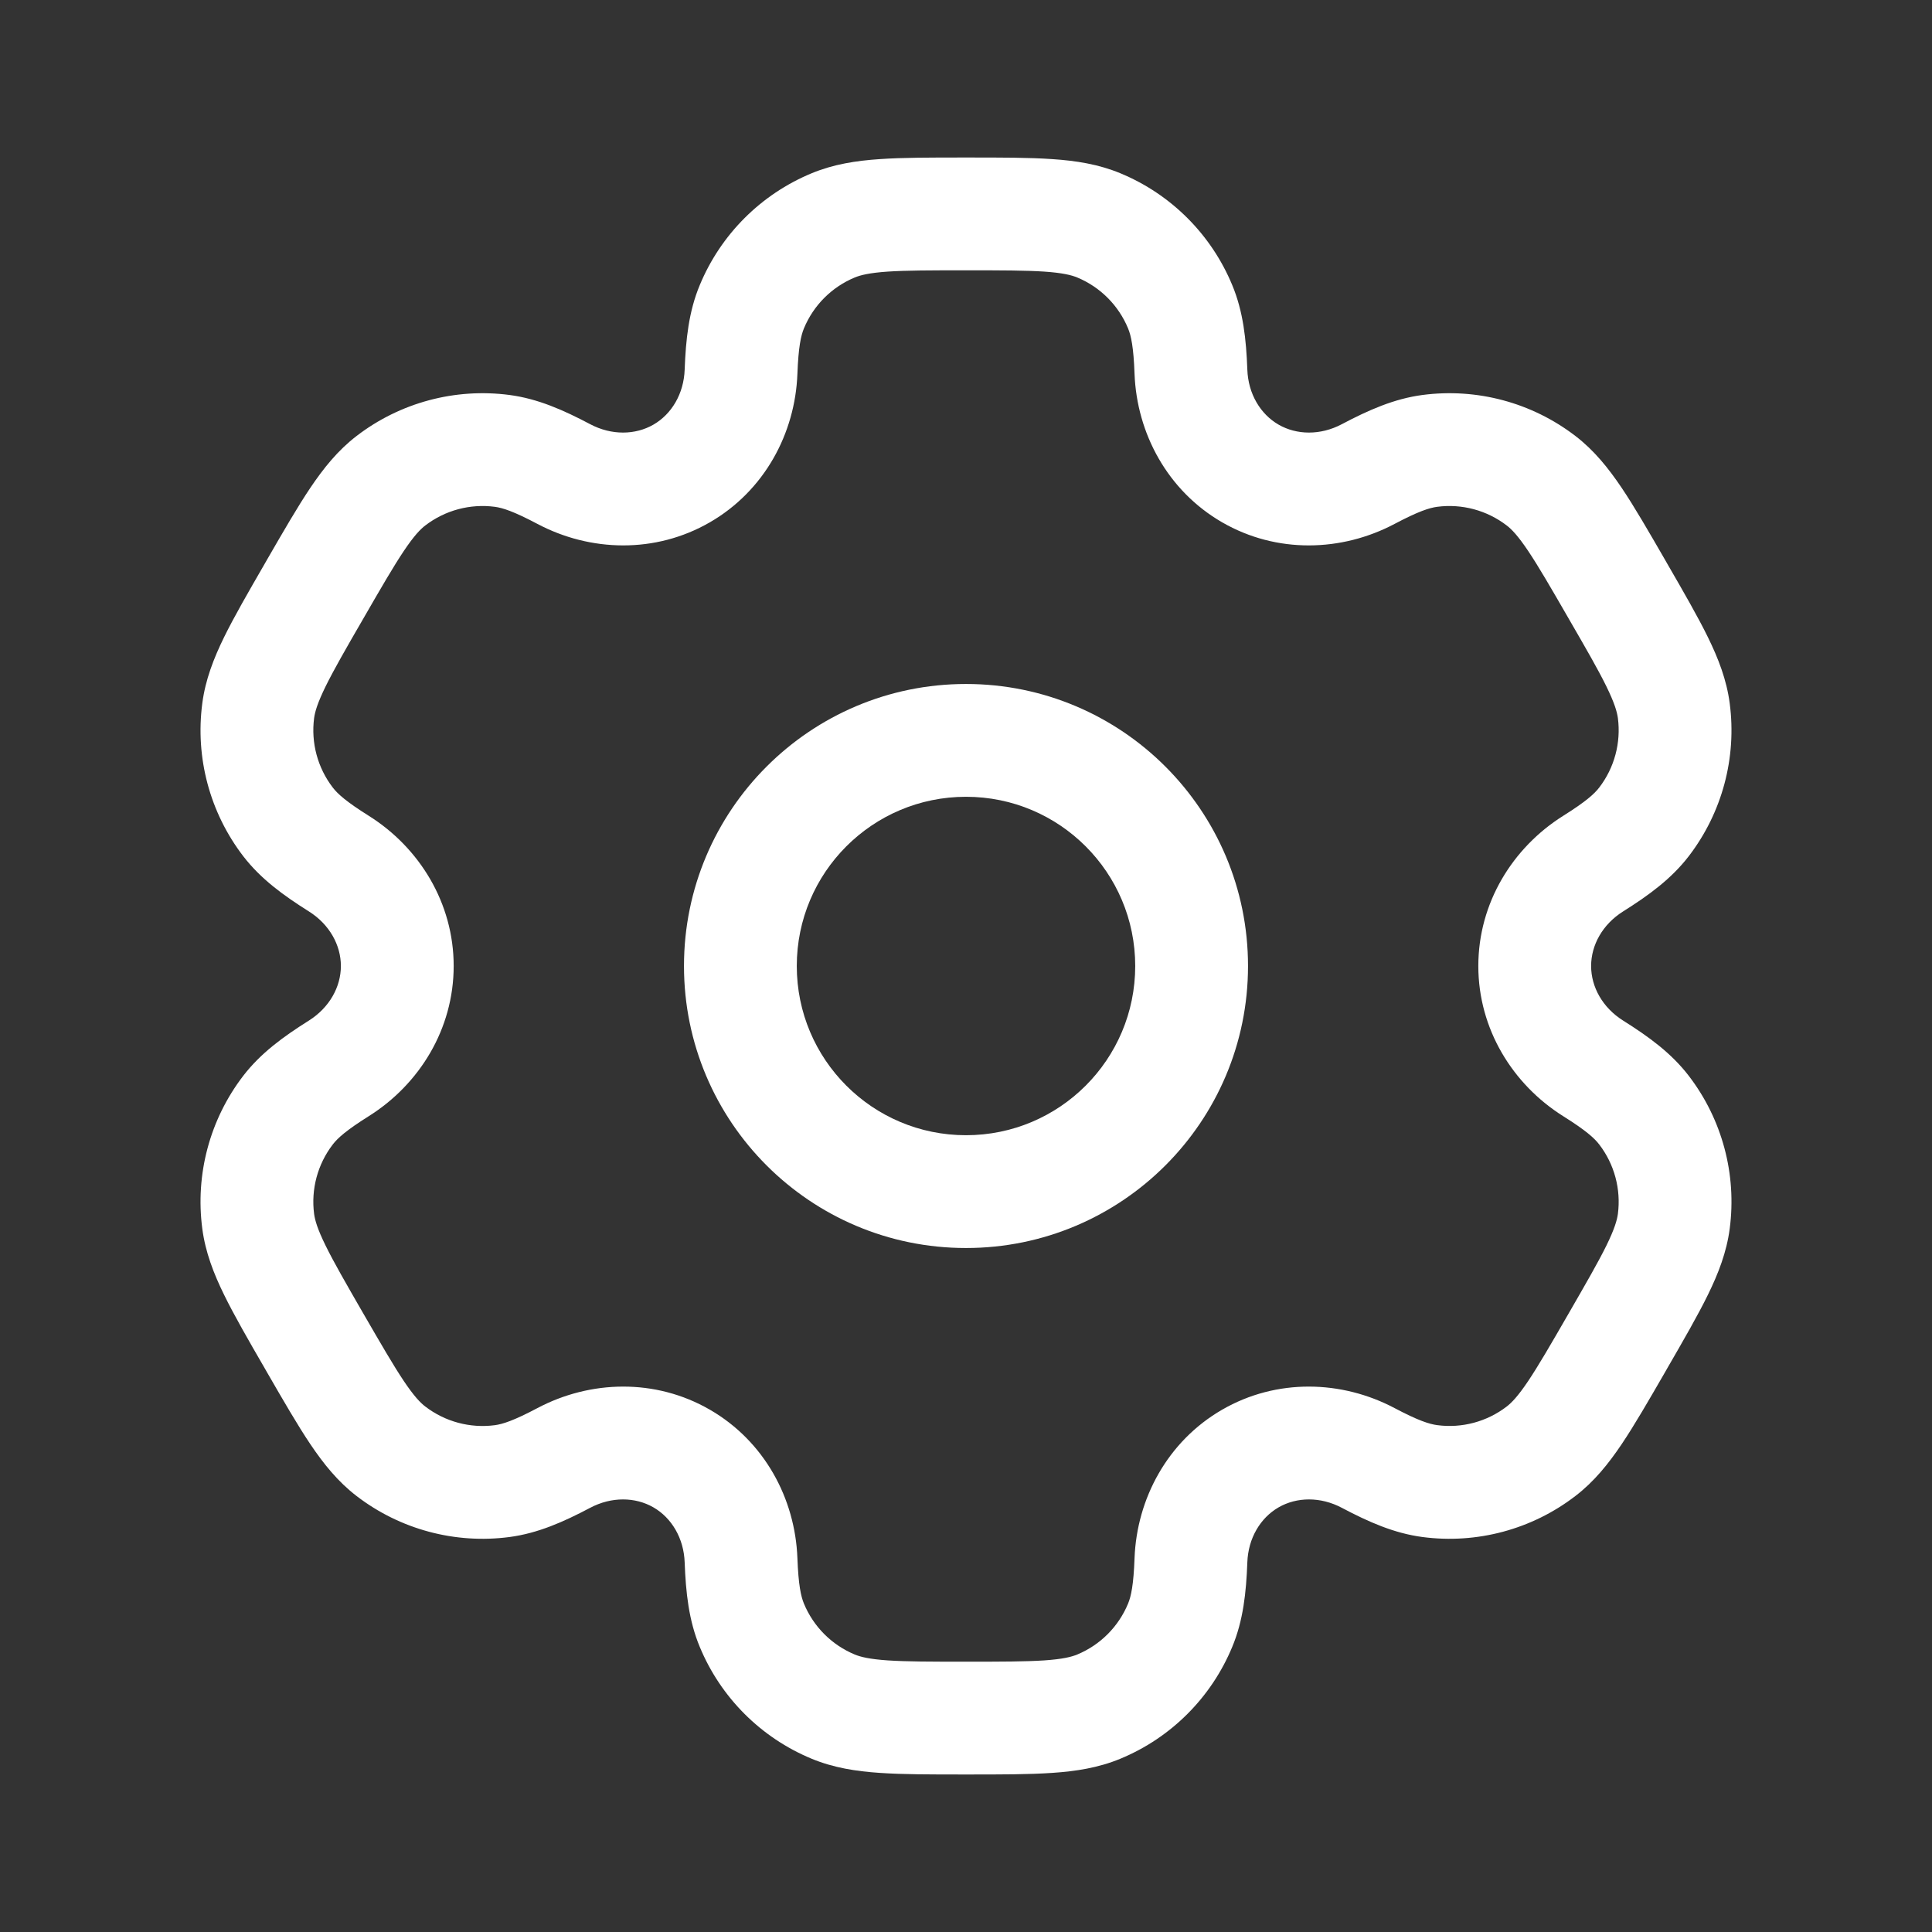
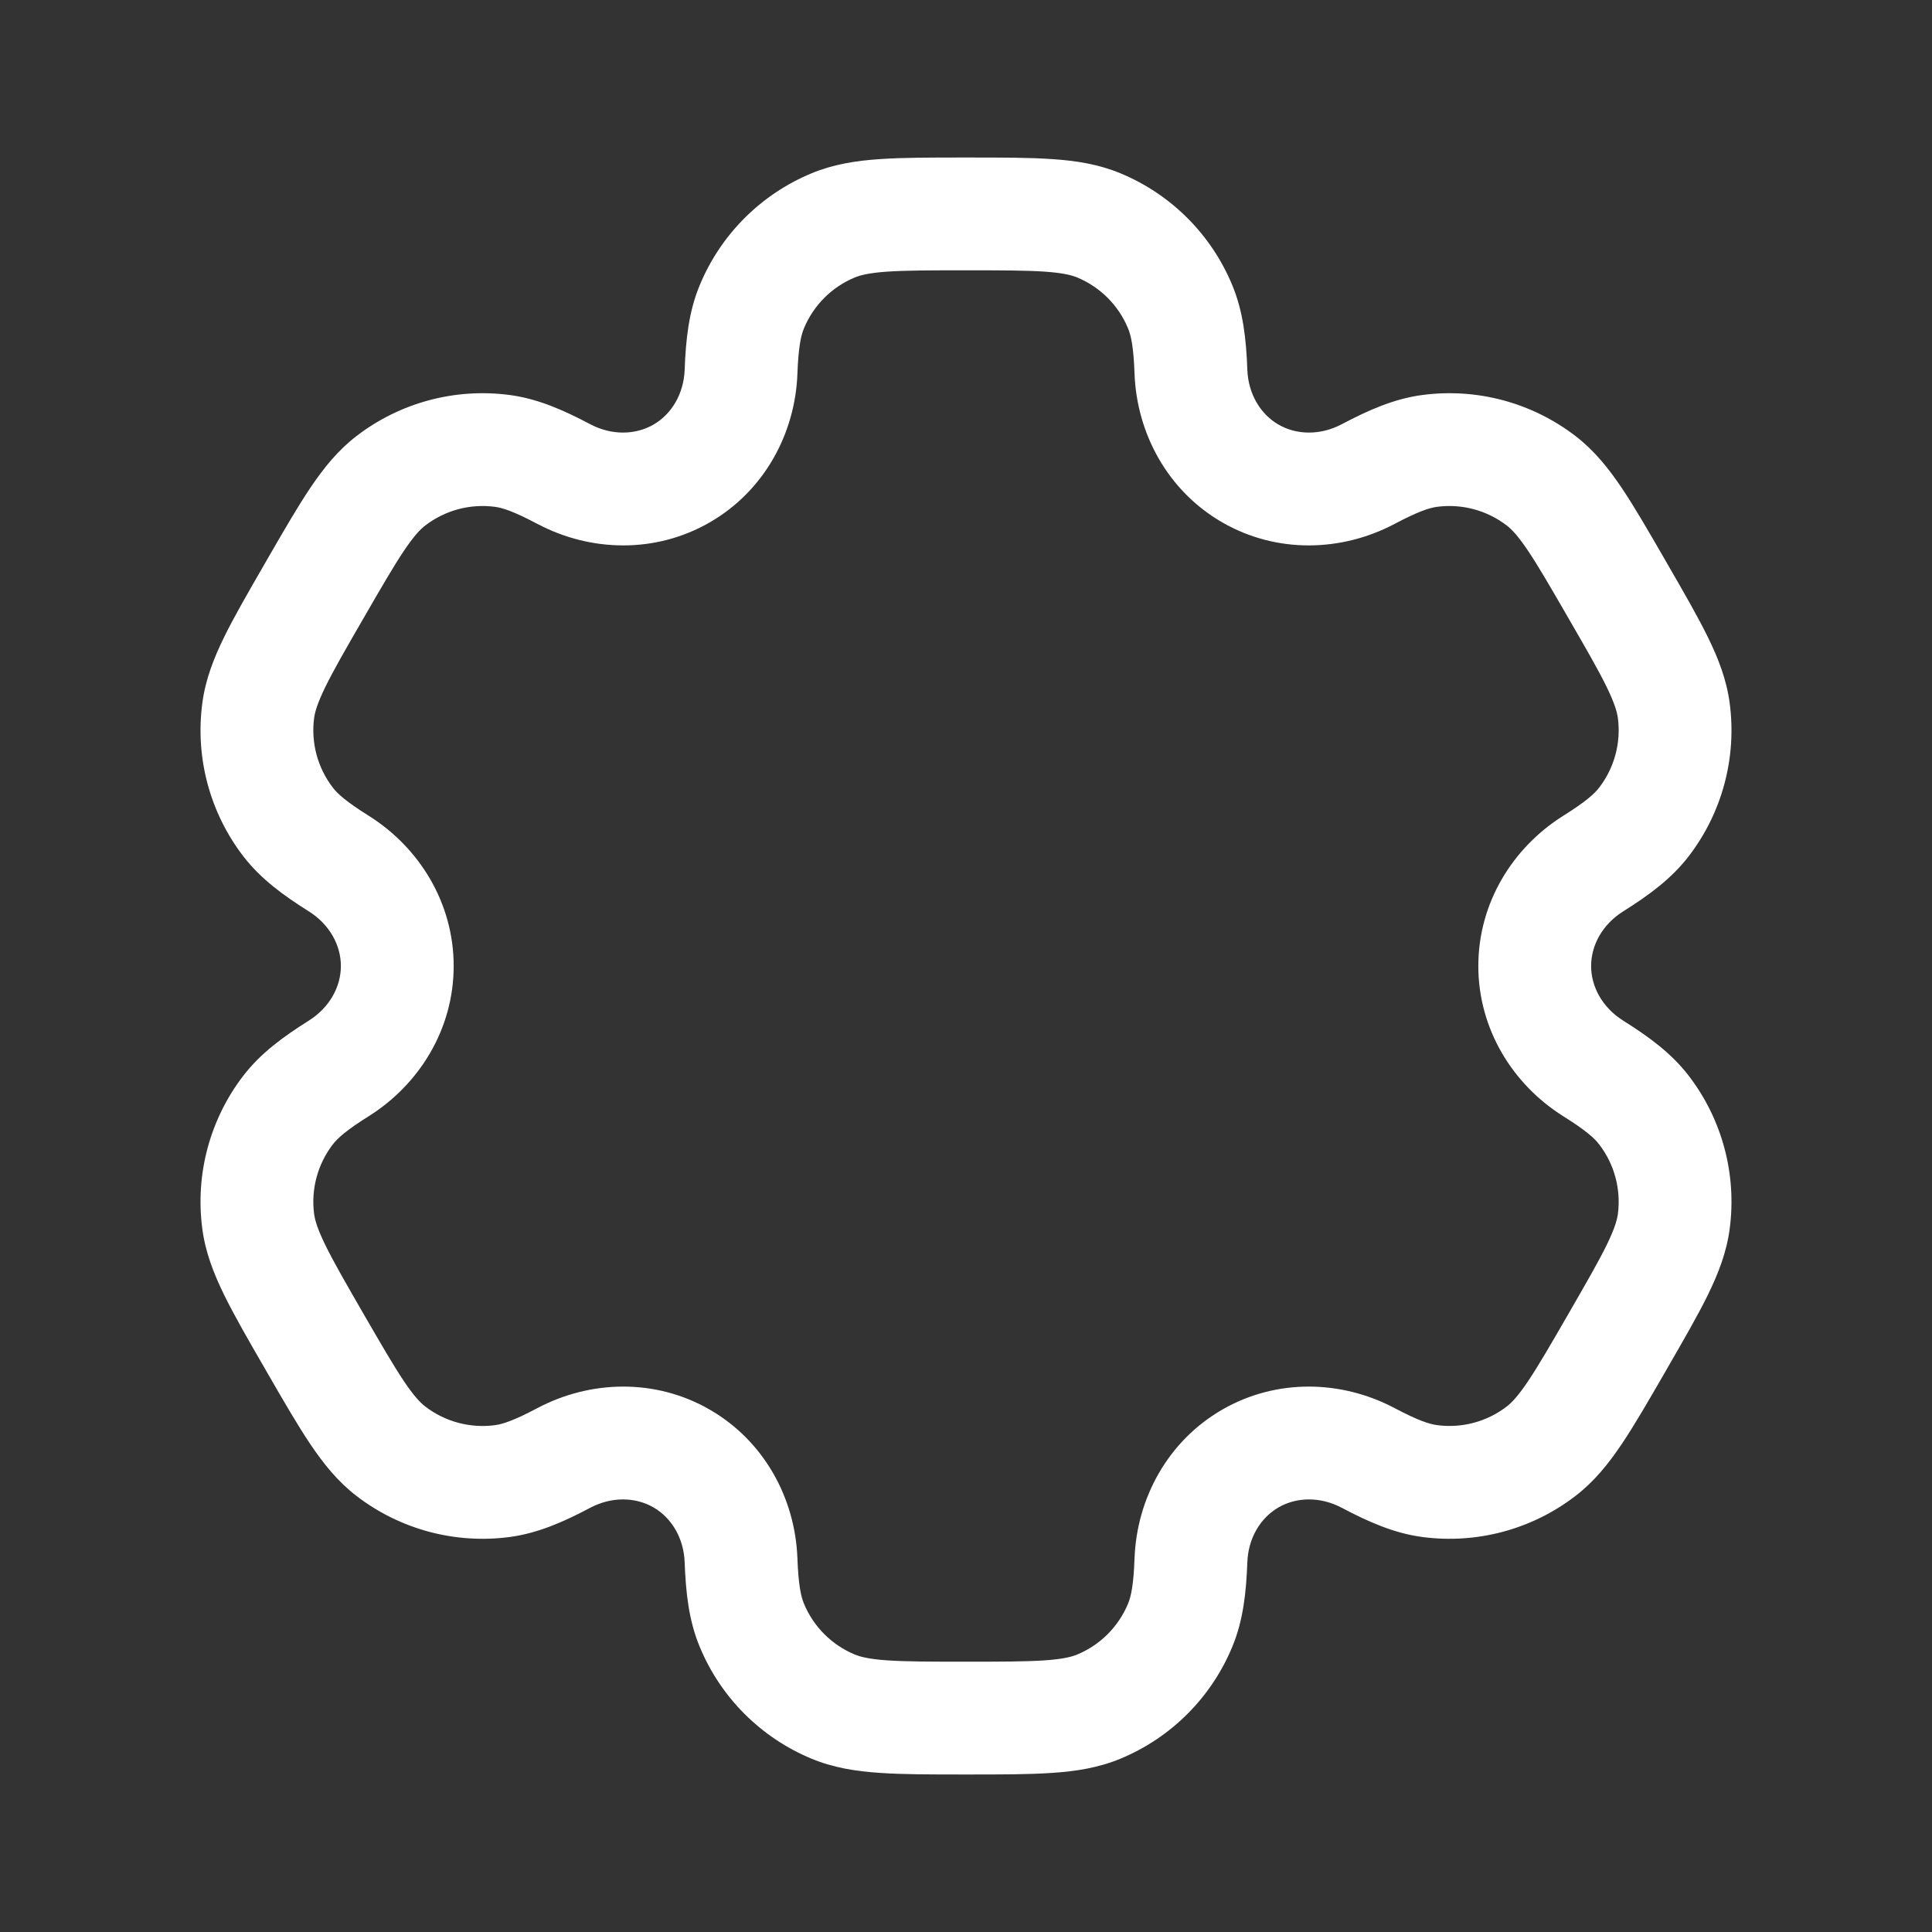
<svg xmlns="http://www.w3.org/2000/svg" width="34" height="34" viewBox="0 0 34 34">
  <rect x="0" y="0" width="34" height="34" fill="#333333" stroke="none" />
-   <path id="Path" fill="#ffffff" fill-rule="evenodd" stroke="none" d="M 17 12.037 C 14.259 12.037 12.037 14.259 12.037 17 C 12.037 19.741 14.259 21.963 17 21.963 C 19.741 21.963 21.963 19.741 21.963 17 C 21.963 14.259 19.741 12.037 17 12.037 Z M 14.022 17 C 14.022 15.355 15.355 14.022 17 14.022 C 18.645 14.022 19.978 15.355 19.978 17 C 19.978 18.645 18.645 19.978 17 19.978 C 15.355 19.978 14.022 18.645 14.022 17 Z" />
  <path id="path1" fill="#ffffff" fill-rule="evenodd" stroke="none" d="M 16.967 2.772 C 16.378 2.772 15.887 2.772 15.484 2.8 C 15.064 2.828 14.668 2.89 14.284 3.049 C 13.392 3.418 12.683 4.127 12.314 5.019 C 12.121 5.483 12.069 5.973 12.049 6.504 C 12.034 6.932 11.818 7.289 11.499 7.473 C 11.181 7.656 10.764 7.665 10.386 7.465 C 9.915 7.216 9.466 7.017 8.967 6.951 C 8.01 6.825 7.042 7.084 6.276 7.672 C 5.946 7.925 5.695 8.238 5.46 8.587 C 5.235 8.922 4.989 9.348 4.695 9.857 L 4.662 9.915 C 4.368 10.424 4.122 10.85 3.944 11.212 C 3.759 11.59 3.614 11.964 3.56 12.377 C 3.434 13.334 3.693 14.302 4.281 15.068 C 4.587 15.466 4.985 15.756 5.435 16.039 C 5.798 16.267 5.999 16.632 5.999 17 C 5.999 17.368 5.797 17.733 5.435 17.961 C 4.985 18.244 4.587 18.534 4.281 18.932 C 3.693 19.698 3.434 20.666 3.56 21.623 C 3.614 22.035 3.759 22.41 3.944 22.787 C 4.122 23.15 4.367 23.576 4.662 24.085 L 4.695 24.143 C 4.989 24.652 5.235 25.078 5.46 25.413 C 5.695 25.762 5.946 26.075 6.276 26.328 C 7.042 26.916 8.01 27.175 8.967 27.049 C 9.465 26.983 9.915 26.784 10.386 26.535 C 10.764 26.335 11.181 26.344 11.499 26.527 C 11.818 26.711 12.034 27.068 12.049 27.496 C 12.069 28.027 12.121 28.517 12.314 28.981 C 12.683 29.873 13.392 30.582 14.284 30.951 C 14.668 31.11 15.064 31.172 15.484 31.2 C 15.887 31.228 16.378 31.228 16.967 31.228 L 17.033 31.228 C 17.622 31.228 18.113 31.228 18.516 31.2 C 18.936 31.172 19.332 31.11 19.716 30.951 C 20.608 30.582 21.317 29.873 21.686 28.981 C 21.879 28.517 21.931 28.027 21.951 27.496 C 21.966 27.068 22.182 26.711 22.501 26.527 C 22.819 26.344 23.236 26.335 23.614 26.535 C 24.085 26.784 24.534 26.983 25.033 27.049 C 25.99 27.175 26.958 26.916 27.723 26.328 C 28.054 26.075 28.305 25.762 28.54 25.413 C 28.765 25.078 29.011 24.652 29.305 24.143 L 29.338 24.085 C 29.632 23.576 29.878 23.15 30.056 22.787 C 30.241 22.41 30.386 22.035 30.44 21.623 C 30.566 20.666 30.307 19.698 29.719 18.932 C 29.413 18.533 29.015 18.244 28.565 17.961 C 28.202 17.733 28.001 17.368 28.001 17 C 28.001 16.632 28.202 16.267 28.565 16.039 C 29.015 15.756 29.413 15.466 29.719 15.068 C 30.307 14.302 30.566 13.334 30.44 12.377 C 30.386 11.965 30.241 11.59 30.056 11.213 C 29.878 10.85 29.633 10.425 29.338 9.915 L 29.305 9.857 C 29.011 9.348 28.765 8.922 28.54 8.587 C 28.305 8.238 28.054 7.925 27.724 7.672 C 26.958 7.084 25.99 6.825 25.033 6.951 C 24.535 7.017 24.085 7.216 23.614 7.465 C 23.236 7.665 22.819 7.656 22.501 7.473 C 22.182 7.289 21.966 6.932 21.951 6.504 C 21.931 5.973 21.879 5.483 21.686 5.019 C 21.317 4.127 20.608 3.418 19.716 3.049 C 19.332 2.89 18.936 2.828 18.516 2.8 C 18.113 2.772 17.622 2.772 17.033 2.772 L 16.967 2.772 Z M 15.043 4.883 C 15.145 4.841 15.301 4.802 15.619 4.78 C 15.947 4.758 16.37 4.757 17 4.757 C 17.63 4.757 18.053 4.758 18.381 4.78 C 18.699 4.802 18.855 4.841 18.957 4.883 C 19.362 5.051 19.684 5.373 19.852 5.779 C 19.905 5.907 19.949 6.106 19.966 6.579 C 20.006 7.627 20.547 8.637 21.508 9.192 C 22.469 9.747 23.614 9.711 24.542 9.22 C 24.96 8.999 25.155 8.937 25.292 8.919 C 25.727 8.862 26.167 8.98 26.515 9.247 C 26.603 9.314 26.714 9.429 26.892 9.694 C 27.075 9.967 27.287 10.333 27.602 10.879 C 27.918 11.425 28.129 11.791 28.273 12.086 C 28.413 12.373 28.457 12.527 28.472 12.636 C 28.529 13.071 28.411 13.511 28.144 13.859 C 28.06 13.969 27.909 14.107 27.508 14.358 C 26.62 14.917 26.016 15.89 26.016 17 C 26.016 18.109 26.62 19.083 27.508 19.642 C 27.909 19.893 28.06 20.031 28.144 20.141 C 28.411 20.489 28.529 20.929 28.472 21.364 C 28.457 21.473 28.413 21.627 28.273 21.914 C 28.128 22.209 27.917 22.575 27.602 23.121 C 27.287 23.667 27.075 24.033 26.892 24.306 C 26.714 24.571 26.603 24.685 26.515 24.753 C 26.167 25.02 25.727 25.138 25.292 25.08 C 25.155 25.062 24.96 25.001 24.542 24.78 C 23.614 24.289 22.469 24.253 21.508 24.808 C 20.547 25.363 20.006 26.373 19.966 27.421 C 19.949 27.894 19.905 28.093 19.852 28.221 C 19.684 28.627 19.362 28.949 18.957 29.117 C 18.855 29.159 18.699 29.198 18.381 29.22 C 18.053 29.242 17.63 29.243 17 29.243 C 16.37 29.243 15.947 29.242 15.619 29.22 C 15.301 29.198 15.145 29.159 15.043 29.117 C 14.638 28.949 14.316 28.627 14.148 28.221 C 14.095 28.093 14.051 27.894 14.033 27.421 C 13.994 26.373 13.453 25.363 12.492 24.808 C 11.531 24.253 10.386 24.289 9.458 24.78 C 9.04 25.001 8.845 25.063 8.708 25.081 C 8.273 25.138 7.833 25.02 7.485 24.753 C 7.397 24.686 7.286 24.571 7.108 24.306 C 6.925 24.033 6.713 23.667 6.397 23.121 C 6.082 22.575 5.871 22.209 5.727 21.914 C 5.586 21.627 5.543 21.473 5.528 21.364 C 5.471 20.929 5.589 20.489 5.856 20.141 C 5.94 20.031 6.091 19.893 6.491 19.642 C 7.38 19.083 7.984 18.11 7.984 17 C 7.984 15.89 7.38 14.917 6.492 14.358 C 6.091 14.107 5.94 13.969 5.856 13.859 C 5.589 13.511 5.471 13.071 5.528 12.636 C 5.543 12.526 5.587 12.373 5.727 12.086 C 5.872 11.791 6.082 11.424 6.398 10.879 C 6.713 10.333 6.925 9.967 7.108 9.694 C 7.286 9.429 7.397 9.314 7.485 9.247 C 7.833 8.98 8.273 8.862 8.708 8.919 C 8.845 8.937 9.04 8.999 9.458 9.22 C 10.386 9.711 11.531 9.747 12.492 9.192 C 13.453 8.637 13.994 7.627 14.033 6.579 C 14.051 6.106 14.095 5.907 14.148 5.779 C 14.316 5.373 14.638 5.051 15.043 4.883 Z" />
</svg>